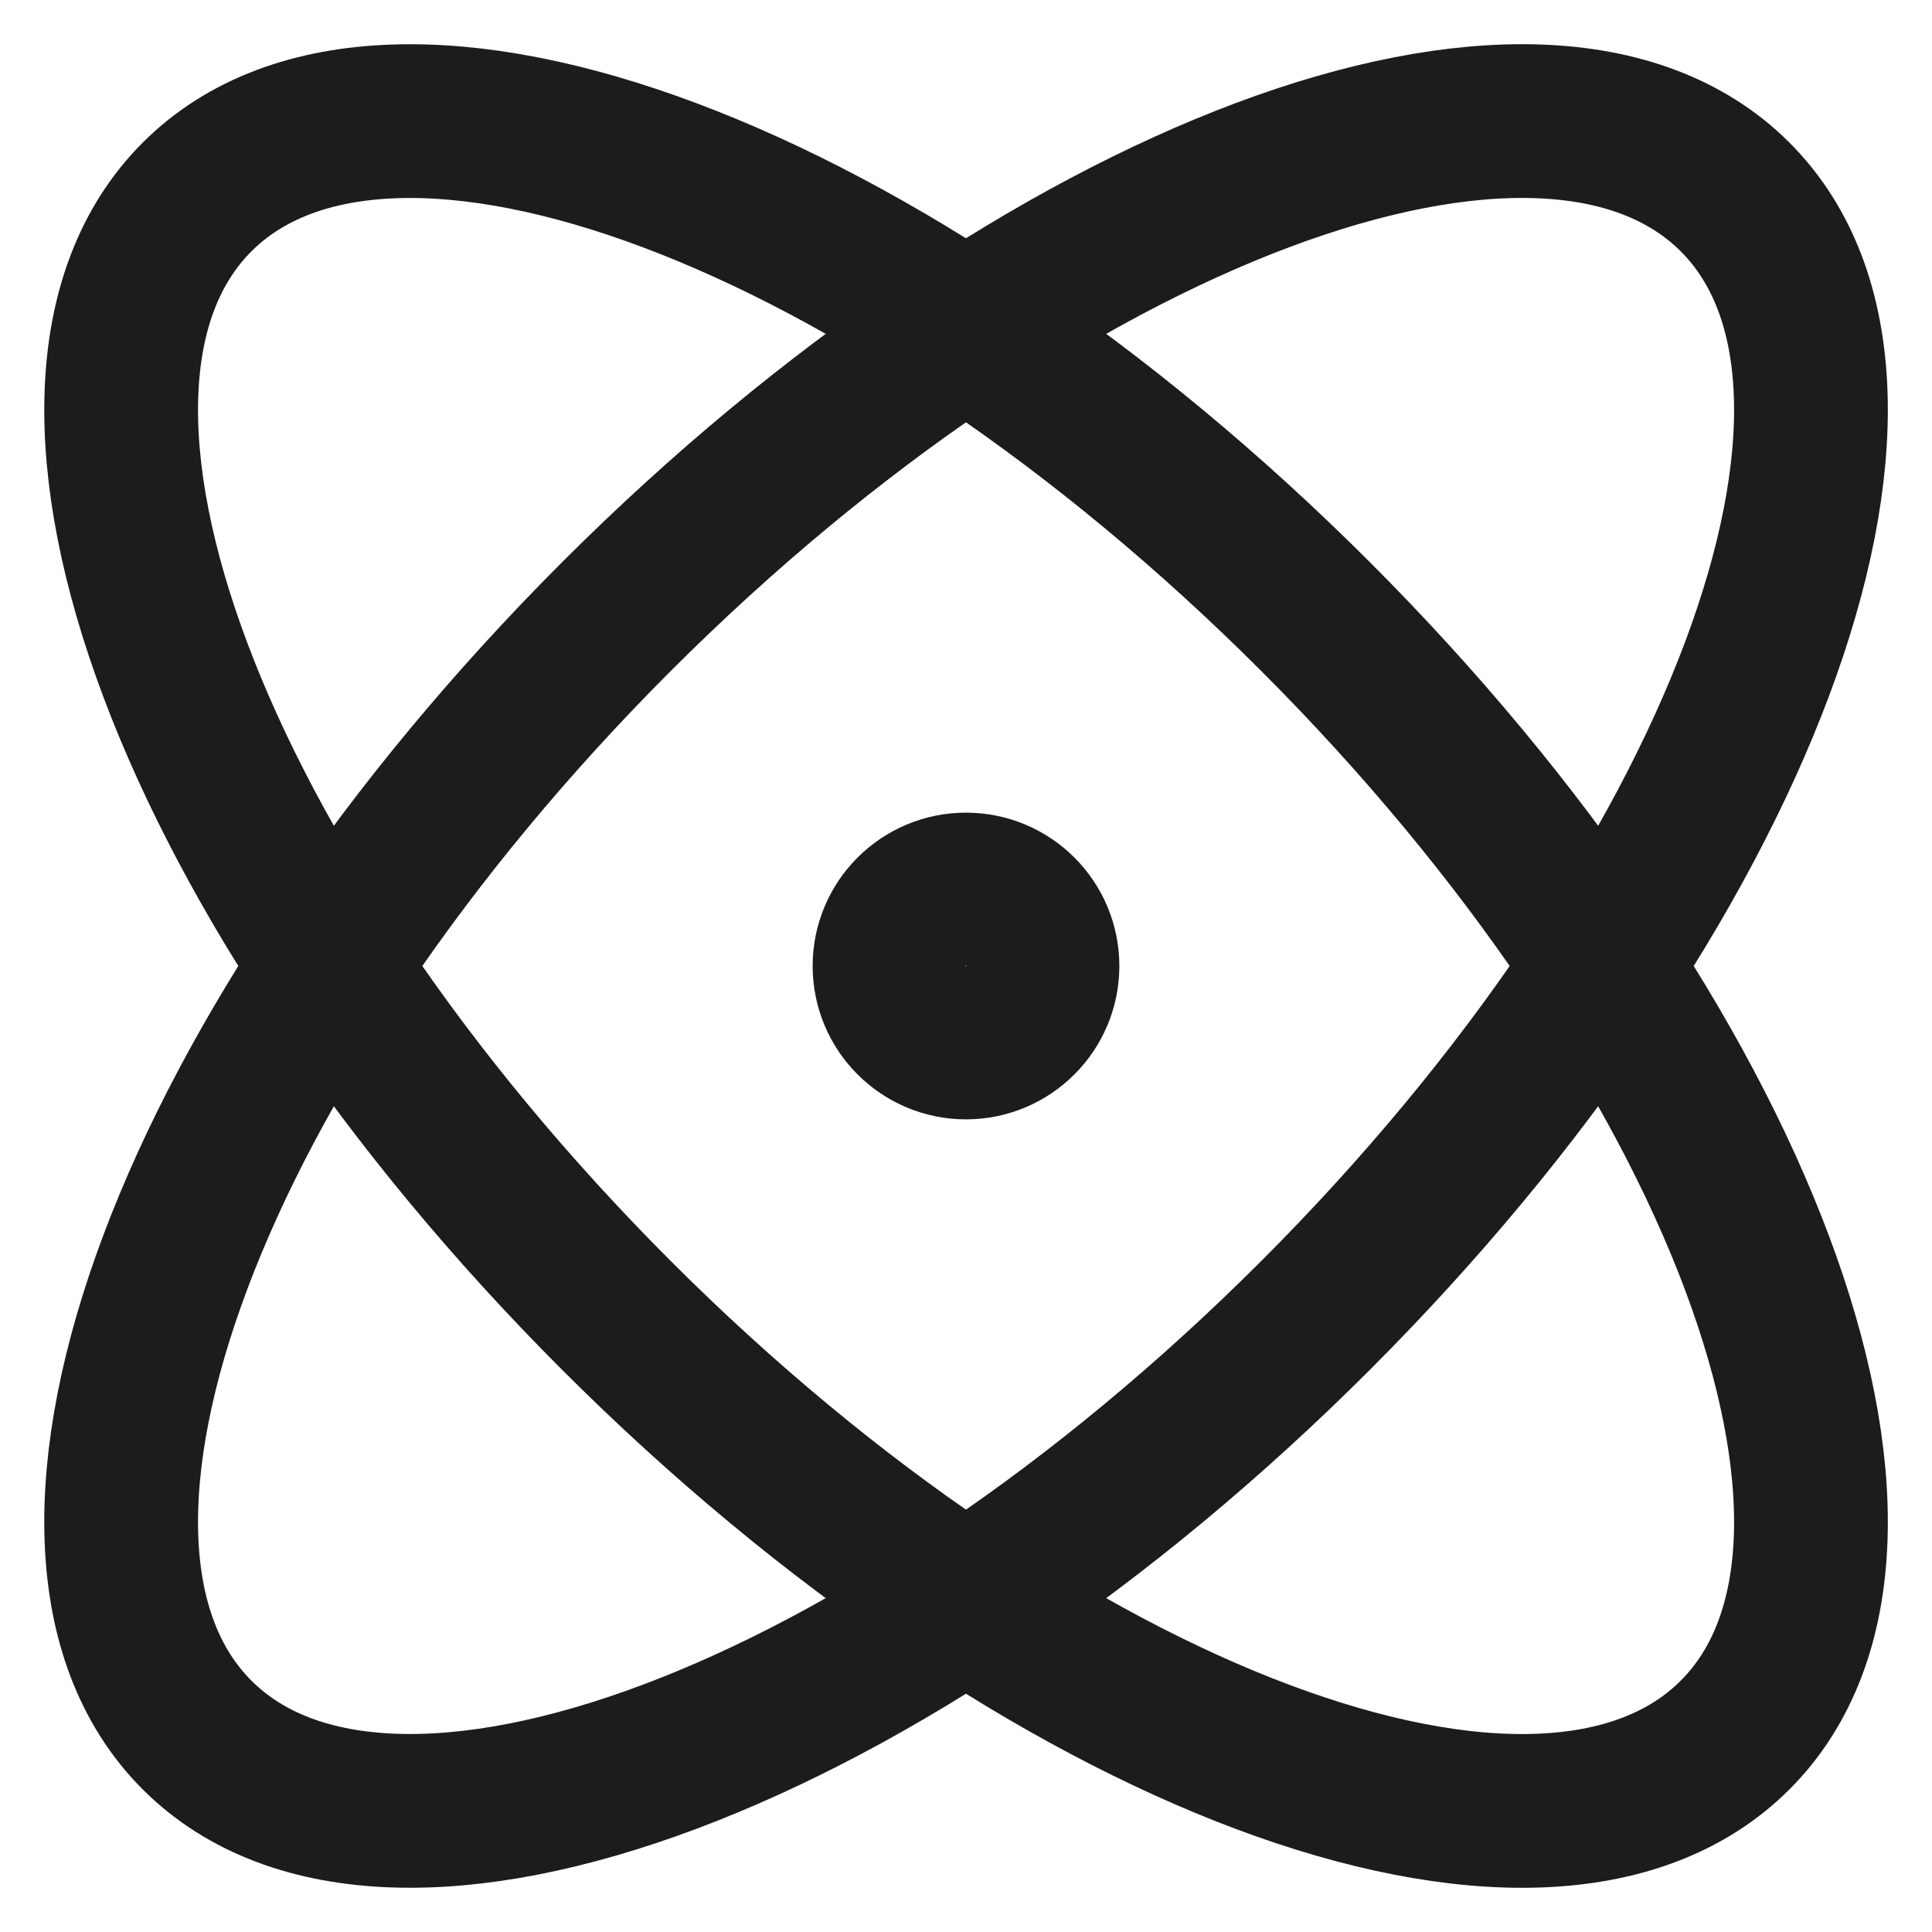
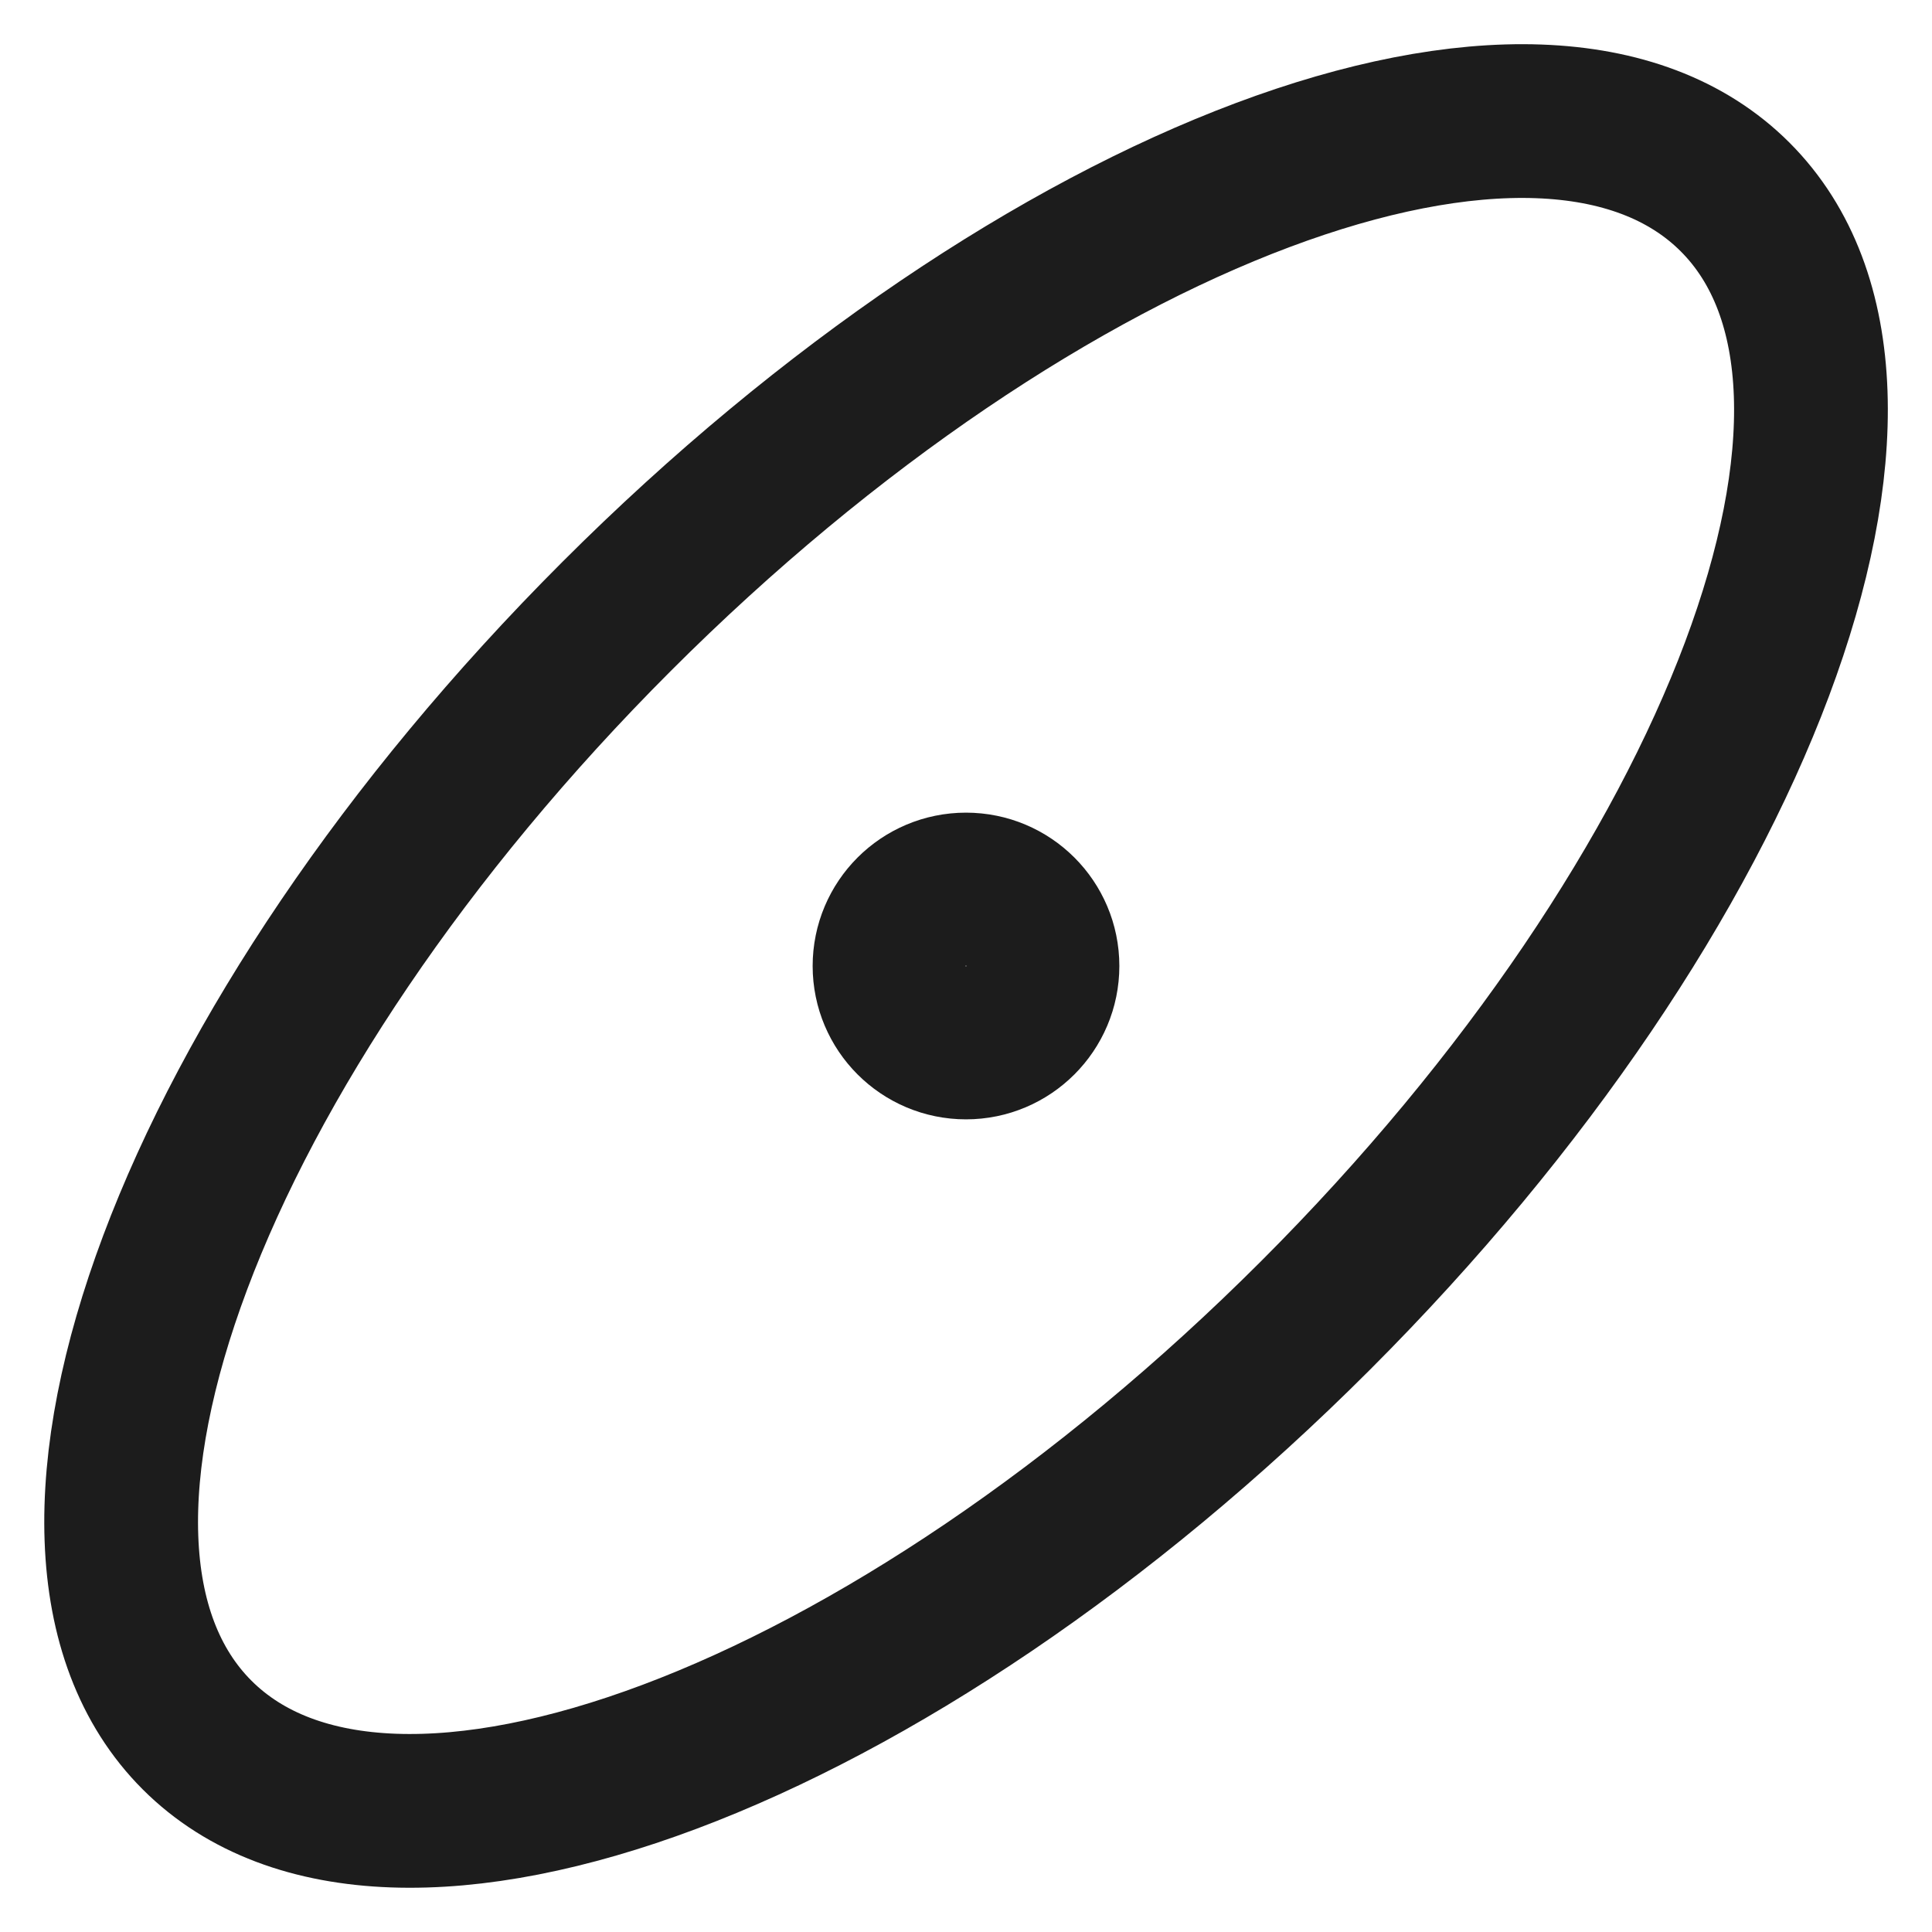
<svg xmlns="http://www.w3.org/2000/svg" width="24" height="24" viewBox="0 0 24 24" fill="none">
  <g clip-path="url(#clip0_544_4904)">
    <path d="M16.342 16.341C21.618 11.065 23.951 4.844 21.554 2.447C19.156 0.049 12.935 2.382 7.659 7.658C2.383 12.934 0.05 19.155 2.448 21.553C4.845 23.95 11.066 21.617 16.342 16.341Z" stroke="#1C1C1C" stroke-width="1.91" stroke-miterlimit="10" />
-     <path d="M21.554 21.553C23.951 19.156 21.618 12.935 16.342 7.659C11.066 2.383 4.845 0.05 2.448 2.447C0.05 4.845 2.383 11.066 7.659 16.342C12.935 21.618 19.156 23.951 21.554 21.553Z" stroke="#1C1C1C" stroke-width="1.91" stroke-miterlimit="10" />
    <path d="M12 12.95C12.524 12.95 12.95 12.524 12.95 12C12.95 11.475 12.524 11.05 12 11.05C11.475 11.05 11.05 11.475 11.05 12C11.05 12.524 11.475 12.95 12 12.95Z" stroke="#1C1C1C" stroke-width="1.91" stroke-miterlimit="10" />
  </g>
  <defs>
    <clipPath id="clip0_544_4904">
      <rect width="24" height="24" fill="white" />
    </clipPath>
  </defs>
</svg>